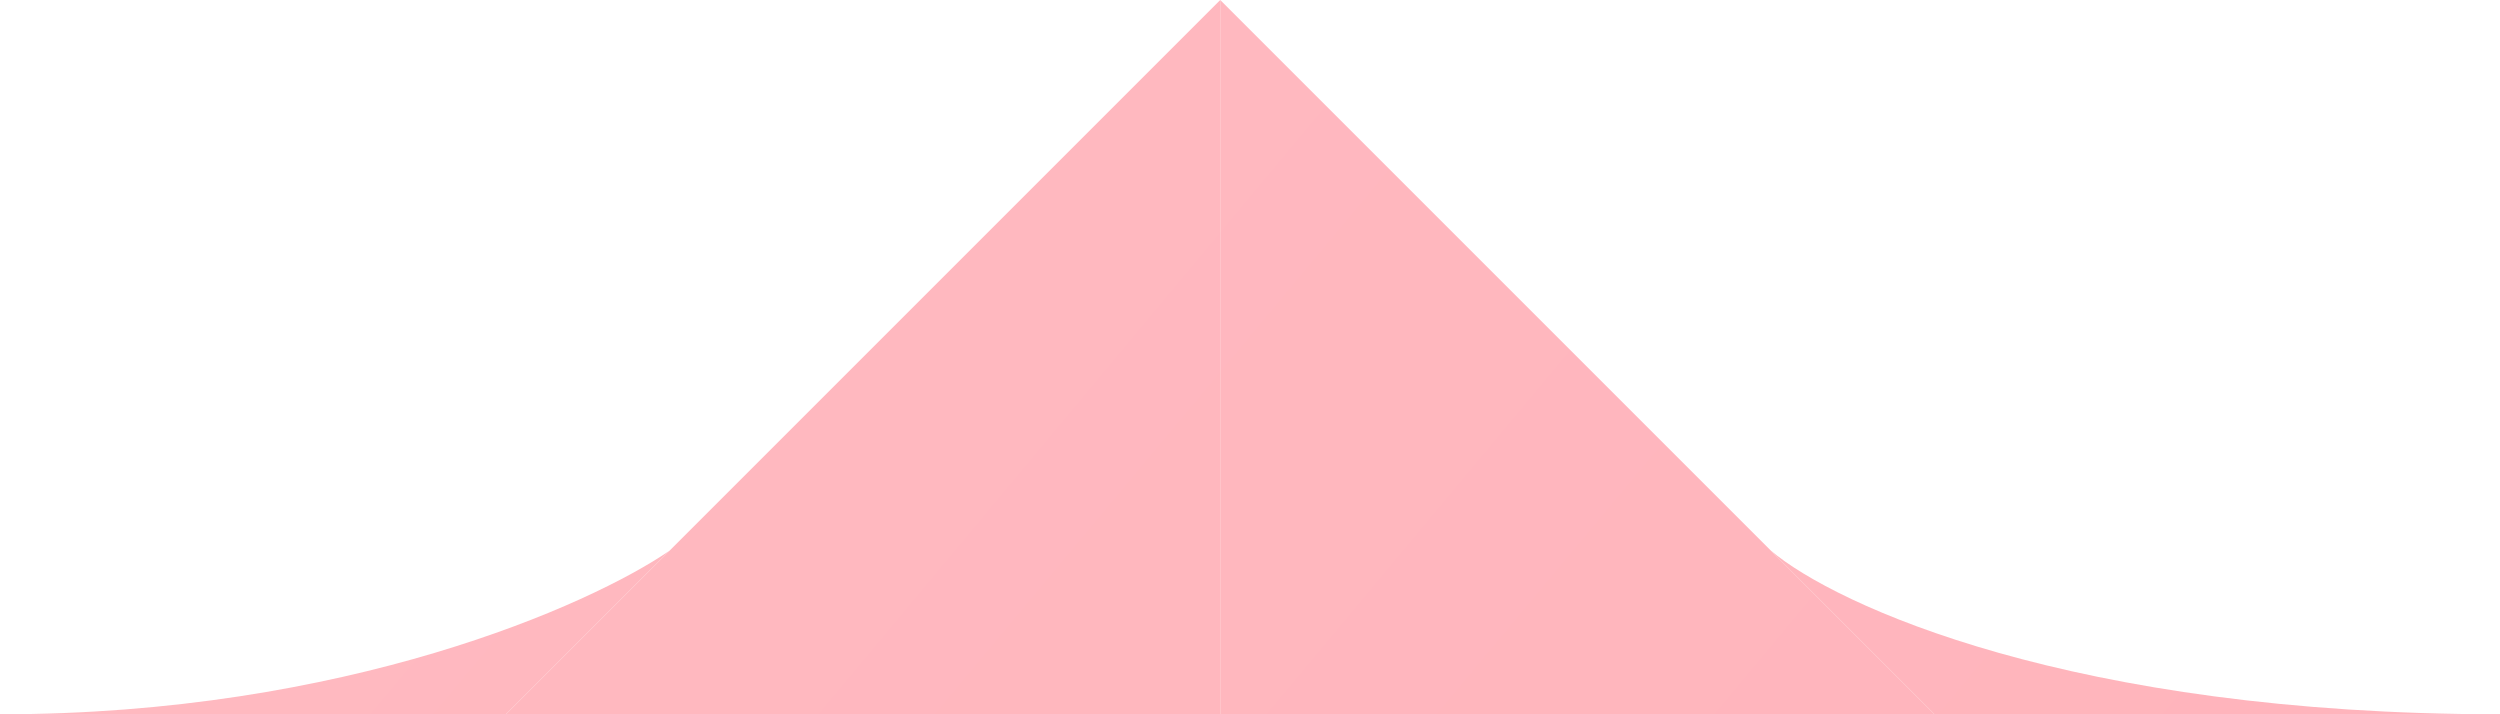
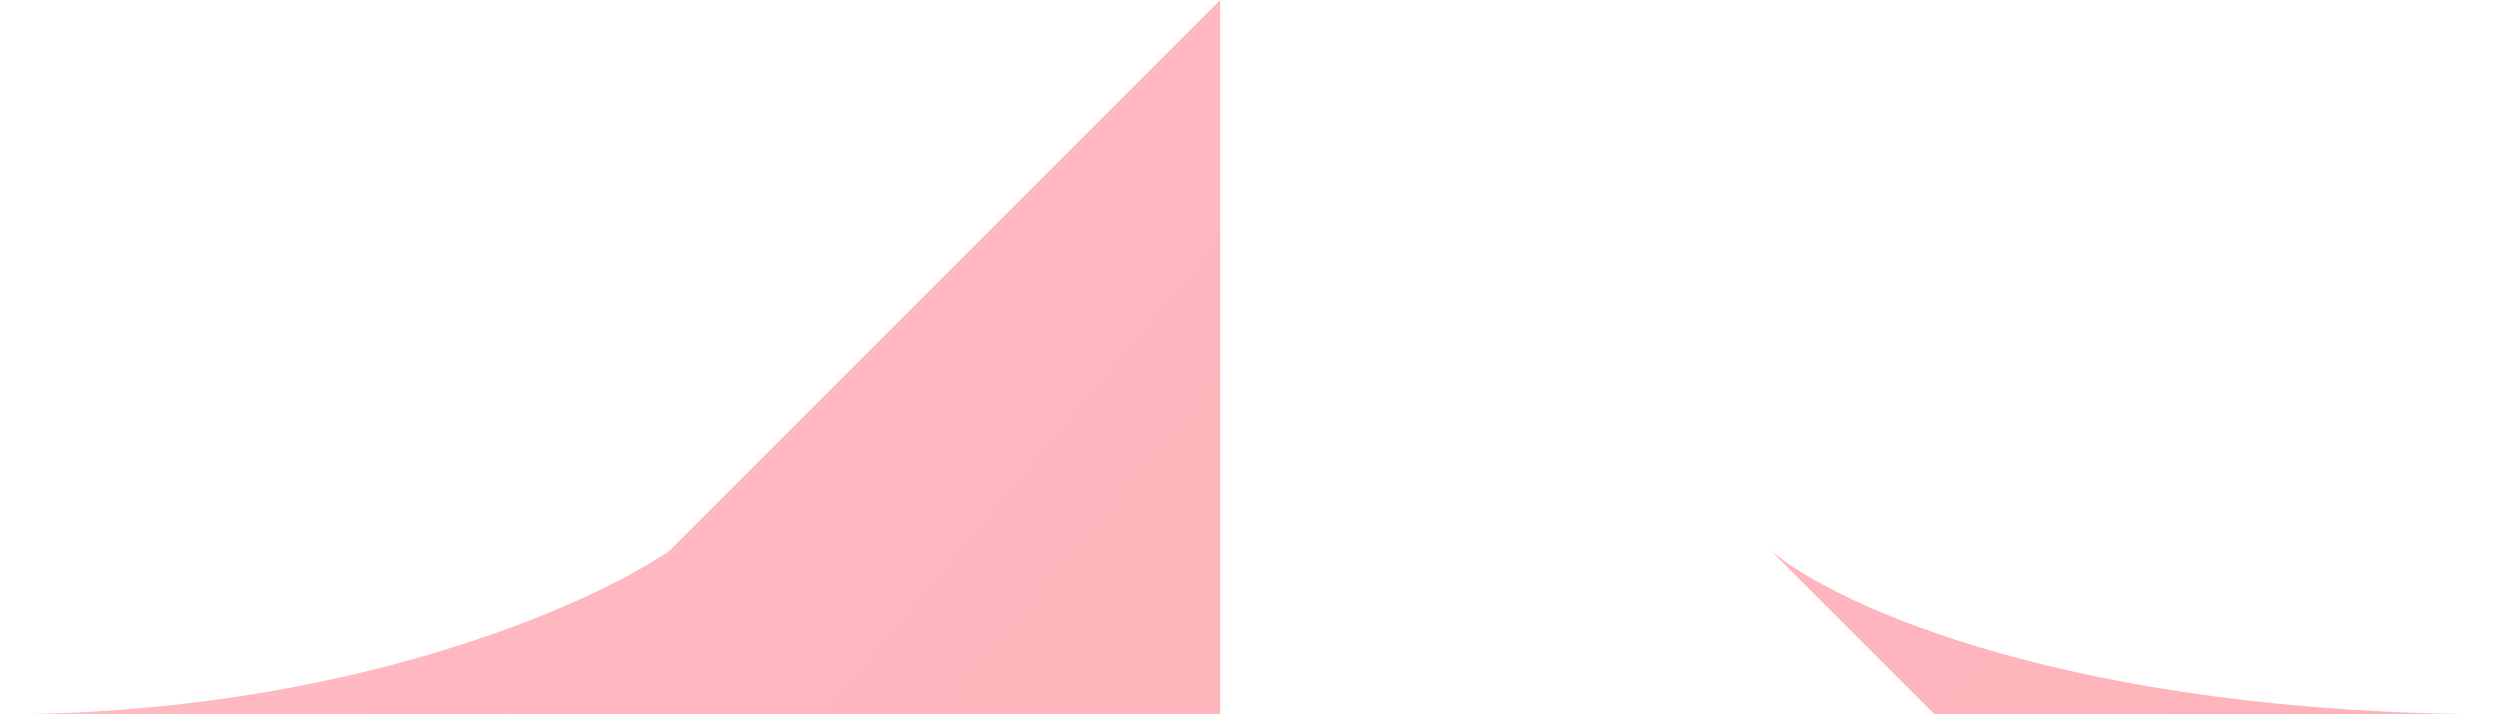
<svg xmlns="http://www.w3.org/2000/svg" width="168" height="48" viewBox="0 0 168 48" fill="none">
  <g filter="url(#filter0_b_873_4217)">
    <path d="M119 37L130 48H168C139.2 48 123.333 40.667 119 37Z" fill="url(#paint0_linear_873_4217)" />
-     <path d="M82 0V48H130L119 37L82 0Z" fill="url(#paint1_linear_873_4217)" />
    <path d="M82 48V0L45 37L34 48H82Z" fill="url(#paint2_linear_873_4217)" />
-     <path d="M34 48L45 37C39.667 40.667 23.2 48 0 48H34Z" fill="url(#paint3_linear_873_4217)" />
+     <path d="M34 48L45 37C39.667 40.667 23.2 48 0 48Z" fill="url(#paint3_linear_873_4217)" />
  </g>
  <defs>
    <filter id="filter0_b_873_4217" x="-50" y="-50" width="268" height="148" filterUnits="userSpaceOnUse" color-interpolation-filters="sRGB">
      <feFlood flood-opacity="0" result="BackgroundImageFix" />
      <feGaussianBlur in="BackgroundImageFix" stdDeviation="25" />
      <feComposite in2="SourceAlpha" operator="in" result="effect1_backgroundBlur_873_4217" />
      <feBlend mode="normal" in="SourceGraphic" in2="effect1_backgroundBlur_873_4217" result="shape" />
    </filter>
    <linearGradient id="paint0_linear_873_4217" x1="-470.302" y1="-2.98092e-05" x2="653.302" y2="937" gradientUnits="userSpaceOnUse">
      <stop offset="0.115" stop-color="#FFC3C9" />
      <stop offset="1" stop-color="#FF8B97" />
    </linearGradient>
    <linearGradient id="paint1_linear_873_4217" x1="-470.302" y1="-2.98092e-05" x2="653.302" y2="937" gradientUnits="userSpaceOnUse">
      <stop offset="0.115" stop-color="#FFC3C9" />
      <stop offset="1" stop-color="#FF8B97" />
    </linearGradient>
    <linearGradient id="paint2_linear_873_4217" x1="-470.302" y1="-2.98092e-05" x2="653.302" y2="937" gradientUnits="userSpaceOnUse">
      <stop offset="0.115" stop-color="#FFC3C9" />
      <stop offset="1" stop-color="#FF8B97" />
    </linearGradient>
    <linearGradient id="paint3_linear_873_4217" x1="-470.302" y1="-2.98092e-05" x2="653.302" y2="937" gradientUnits="userSpaceOnUse">
      <stop offset="0.115" stop-color="#FFC3C9" />
      <stop offset="1" stop-color="#FF8B97" />
    </linearGradient>
  </defs>
</svg>